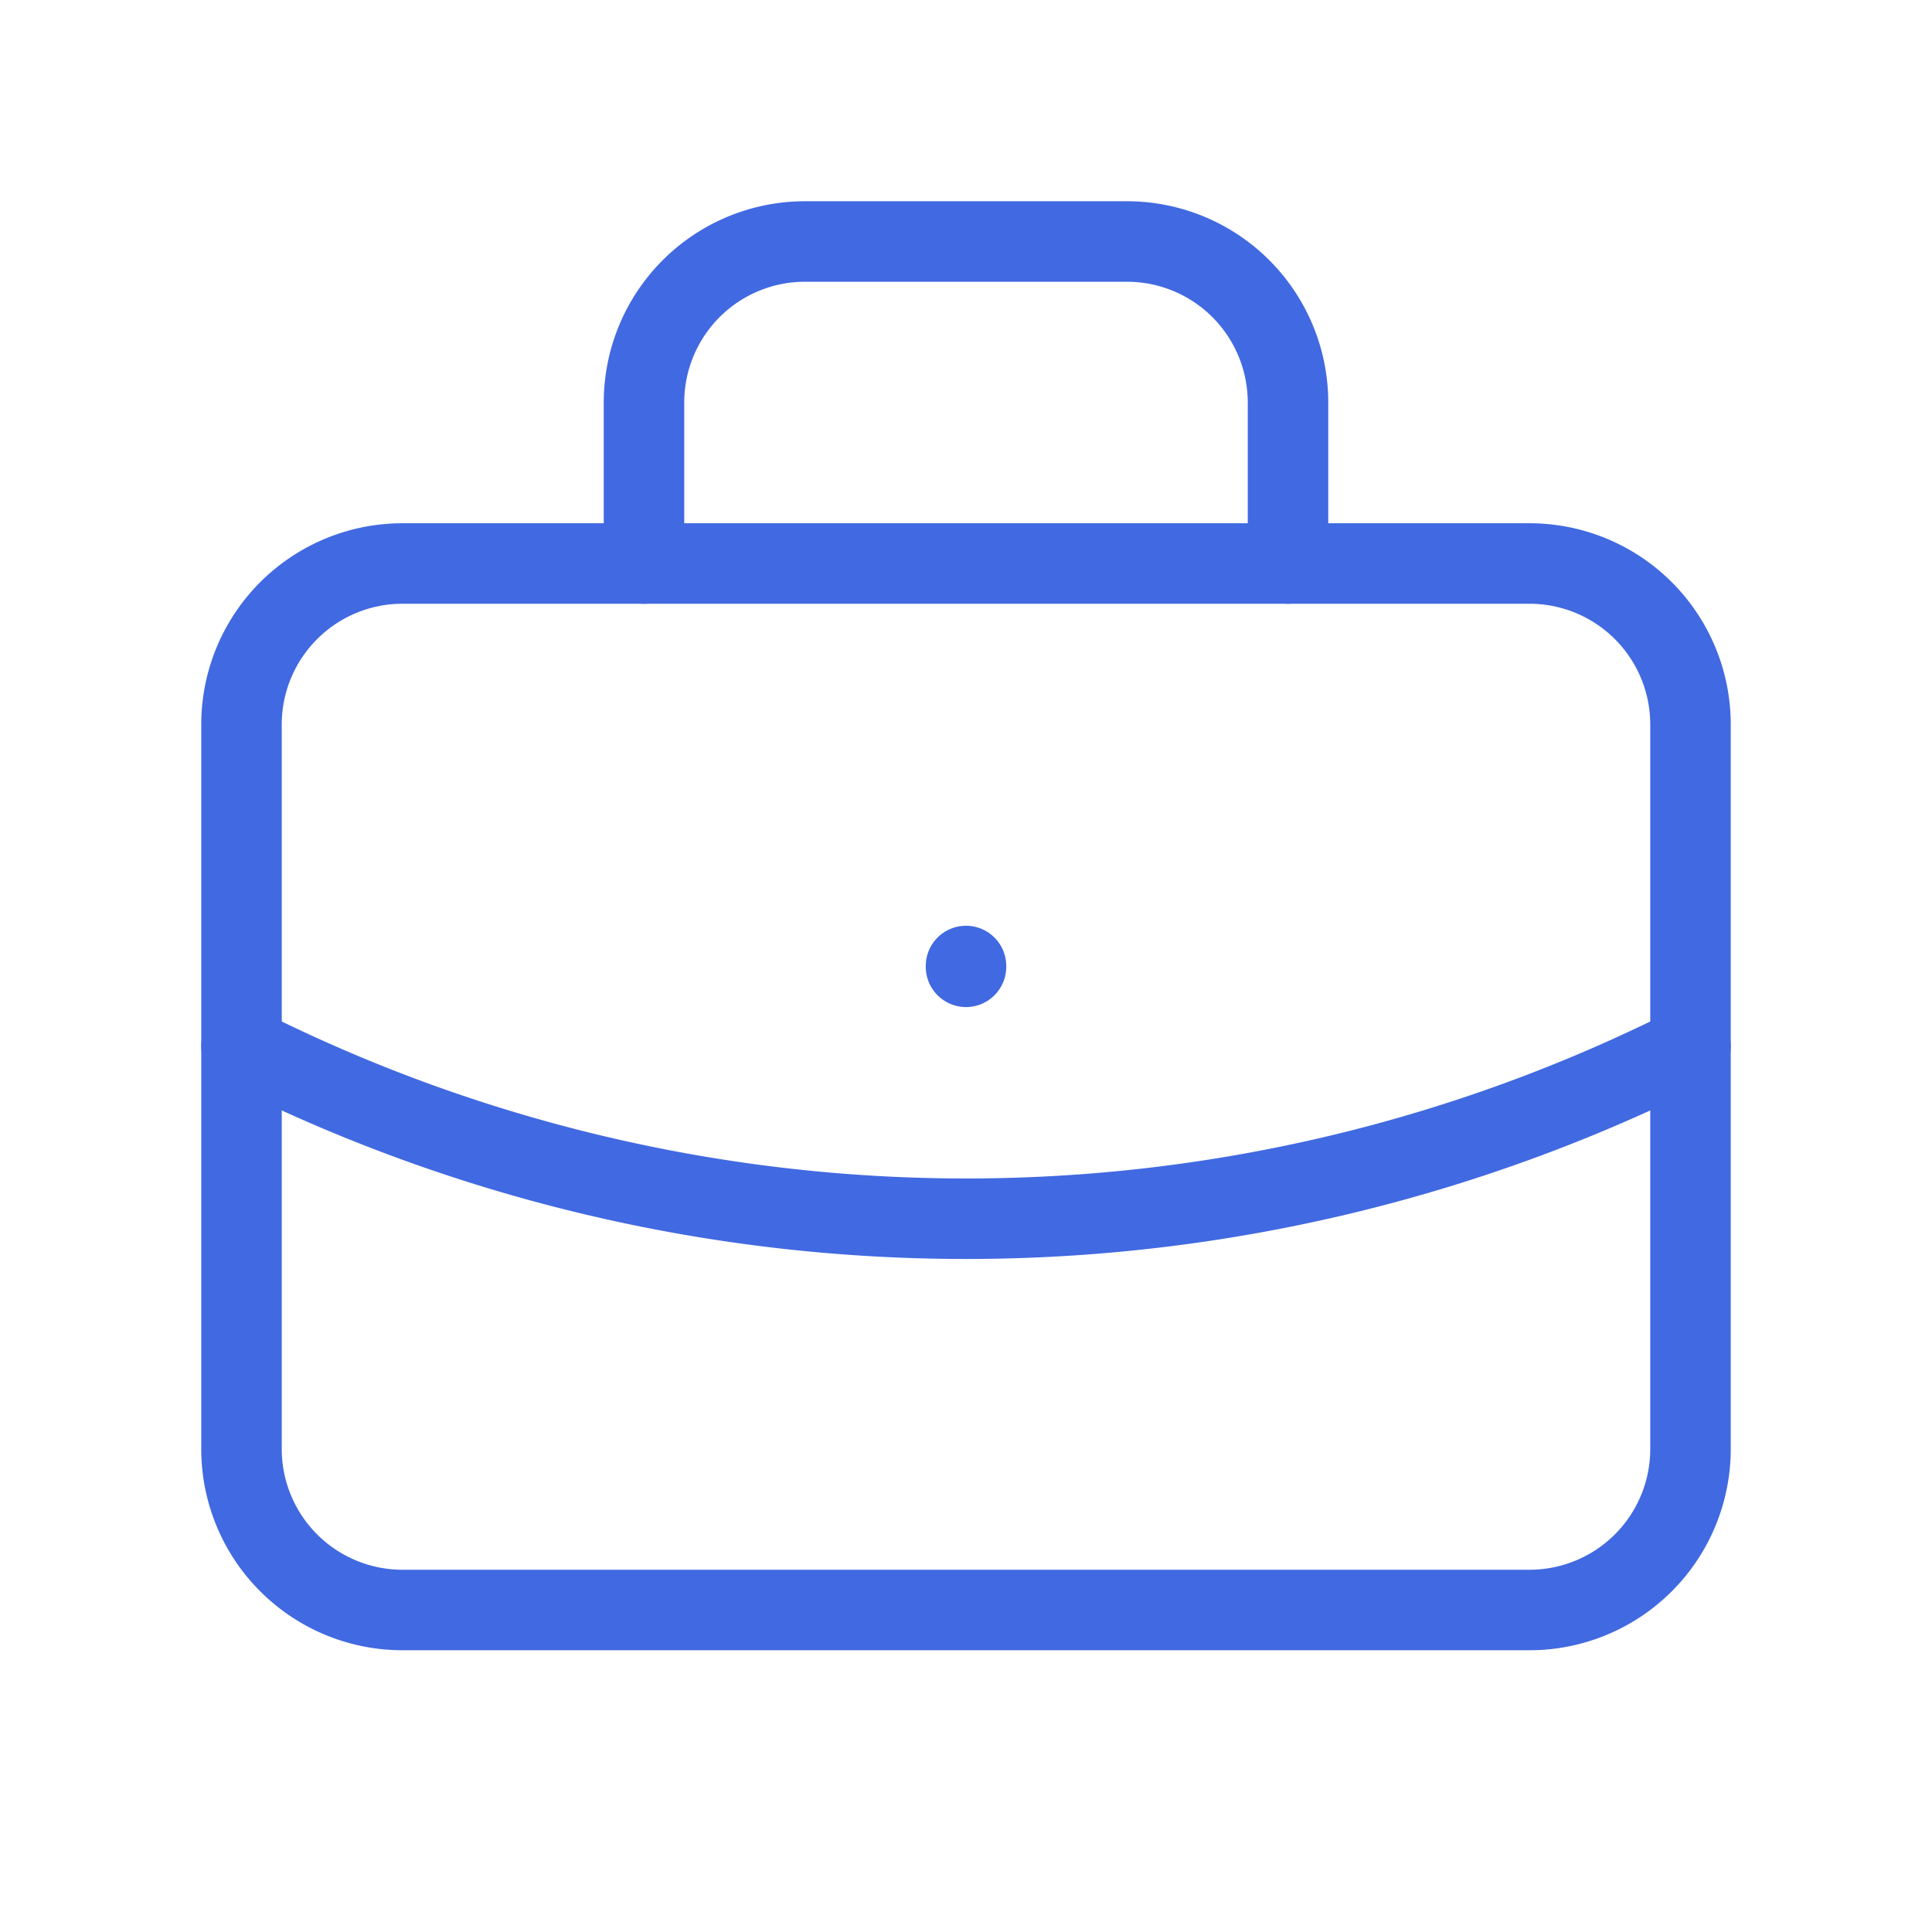
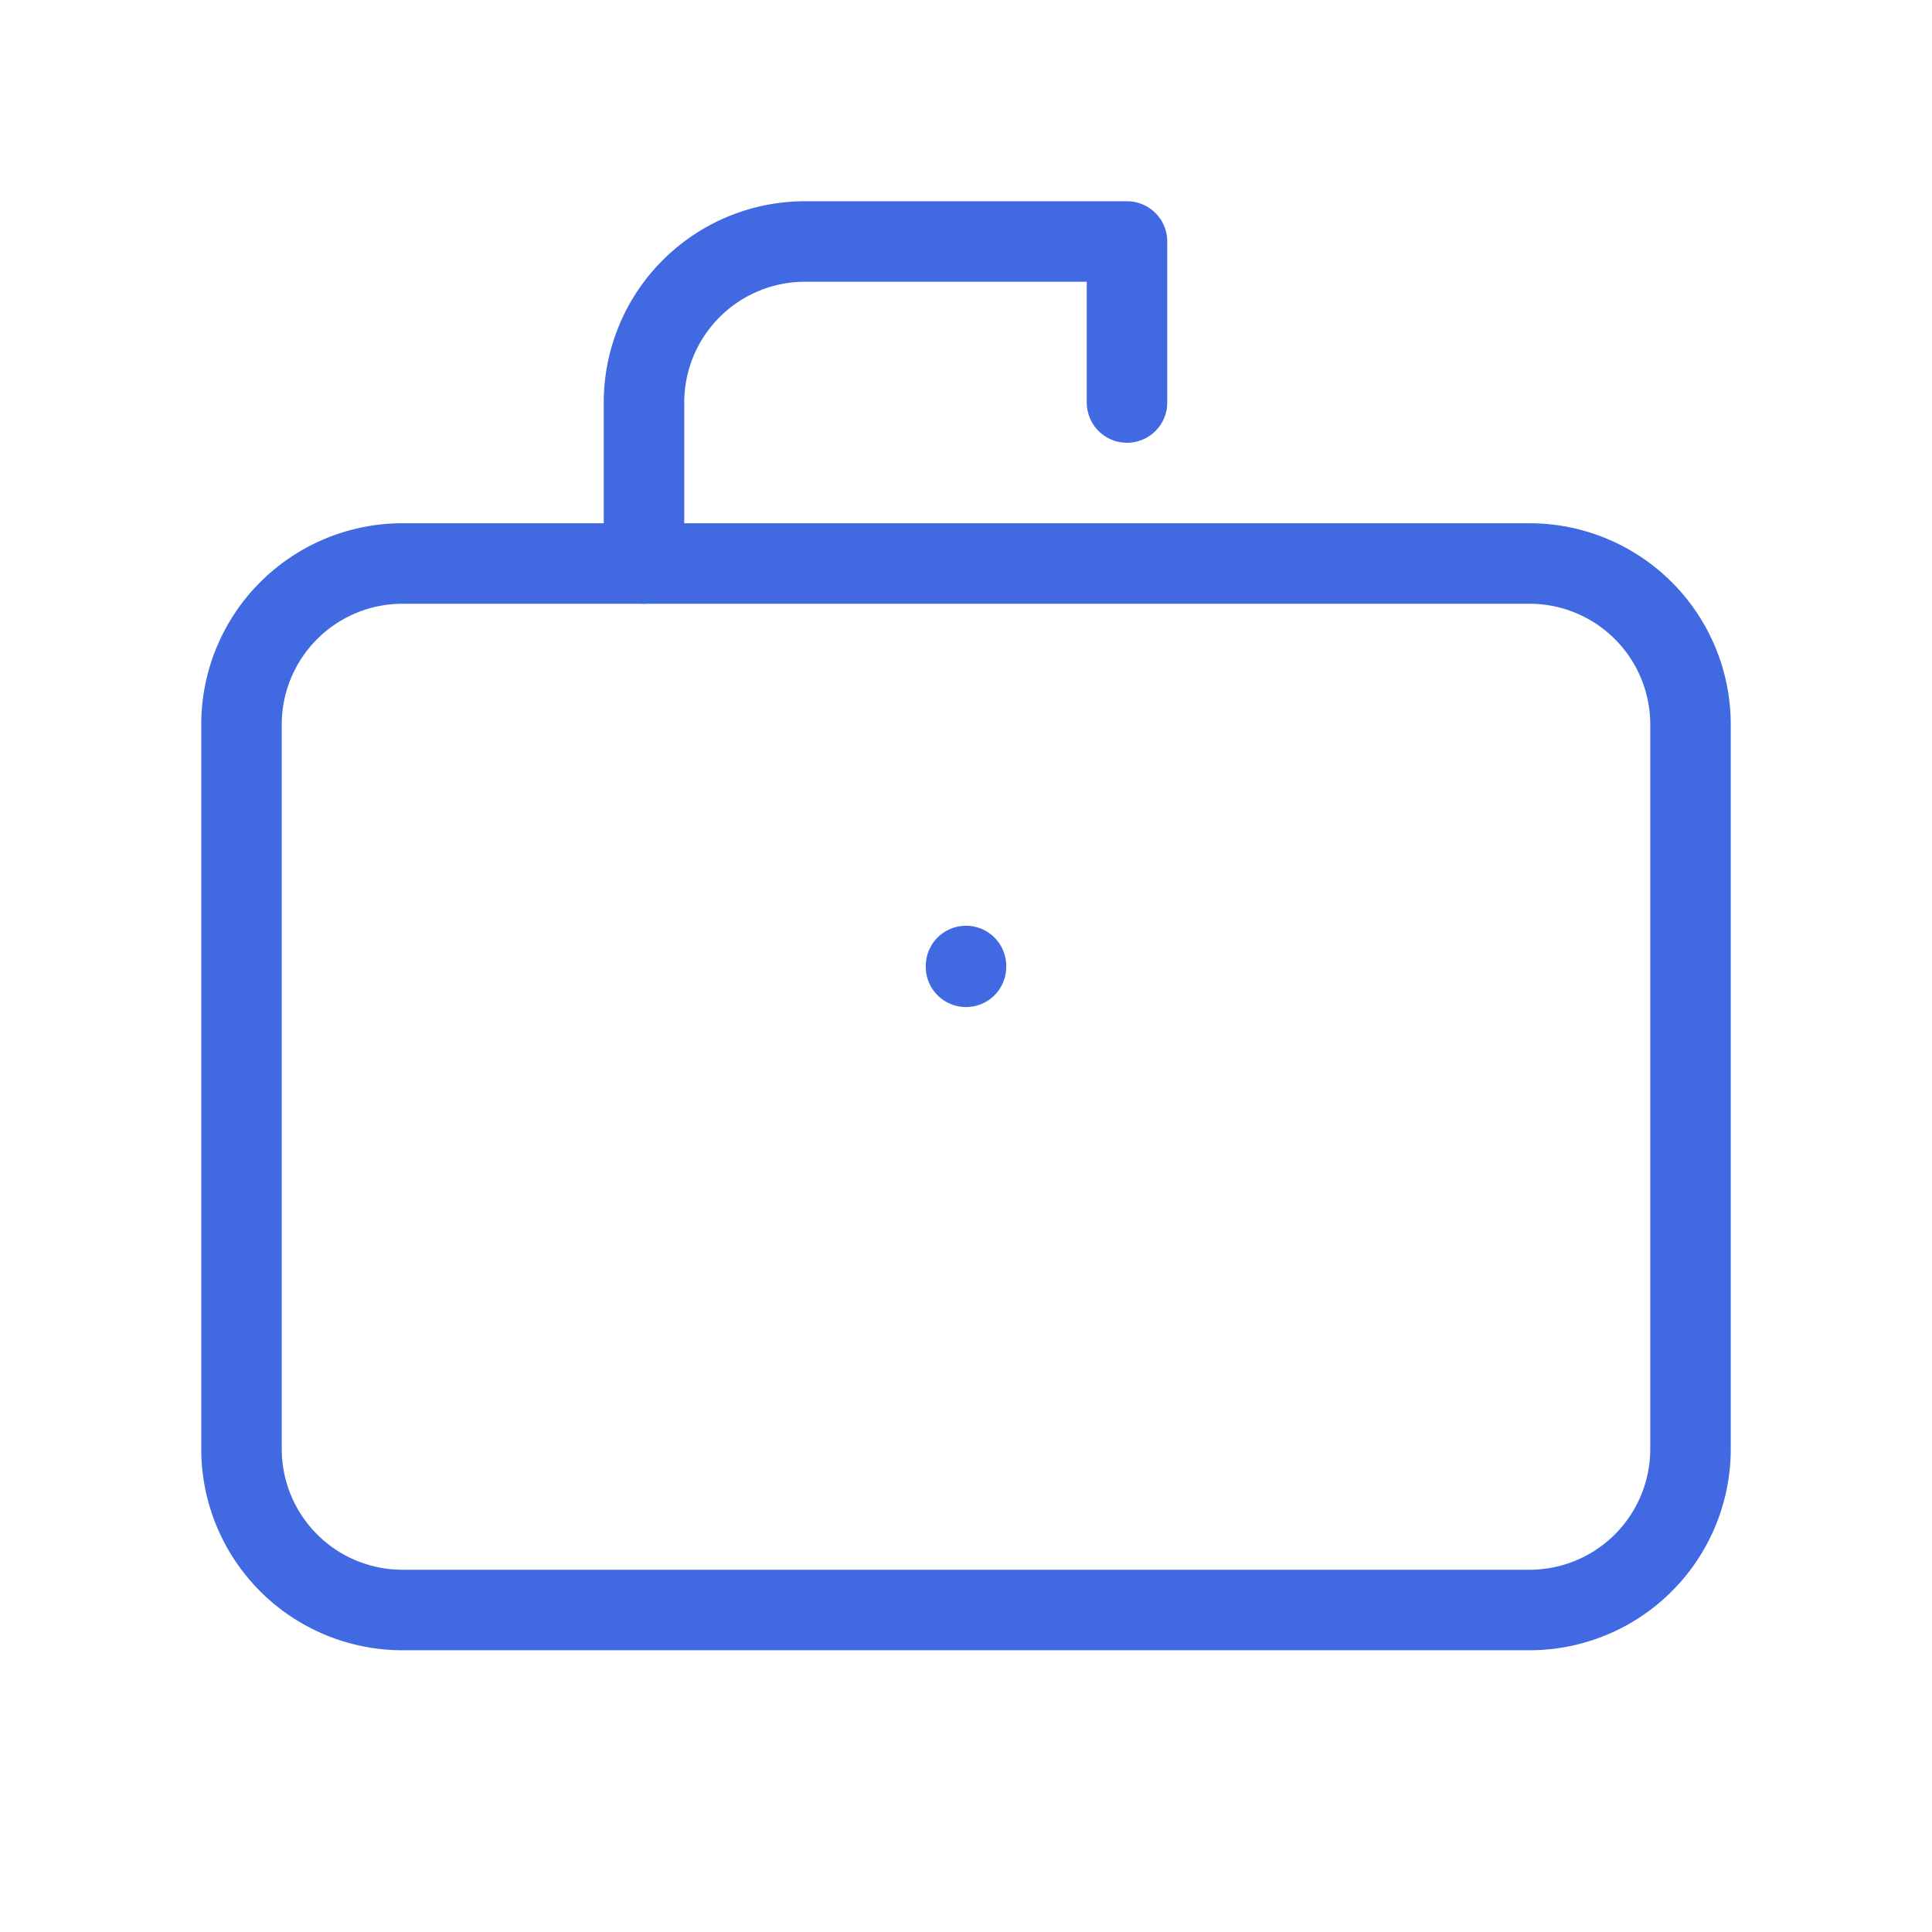
<svg xmlns="http://www.w3.org/2000/svg" width="24" height="24" viewBox="0 0 24 24" stroke-width="1" stroke="#4169e1" fill="none" stroke-linecap="round" stroke-linejoin="round">
  <path stroke="none" d="M0 0h24v24H0z" fill="none" />
  <path d="M3 7m0 2a2 2 0 0 1 2 -2h14a2 2 0 0 1 2 2v9a2 2 0 0 1 -2 2h-14a2 2 0 0 1 -2 -2z" />
-   <path d="M8 7v-2a2 2 0 0 1 2 -2h4a2 2 0 0 1 2 2v2" />
+   <path d="M8 7v-2a2 2 0 0 1 2 -2h4v2" />
  <path d="M12 12l0 .01" />
-   <path d="M3 13a20 20 0 0 0 18 0" />
</svg>